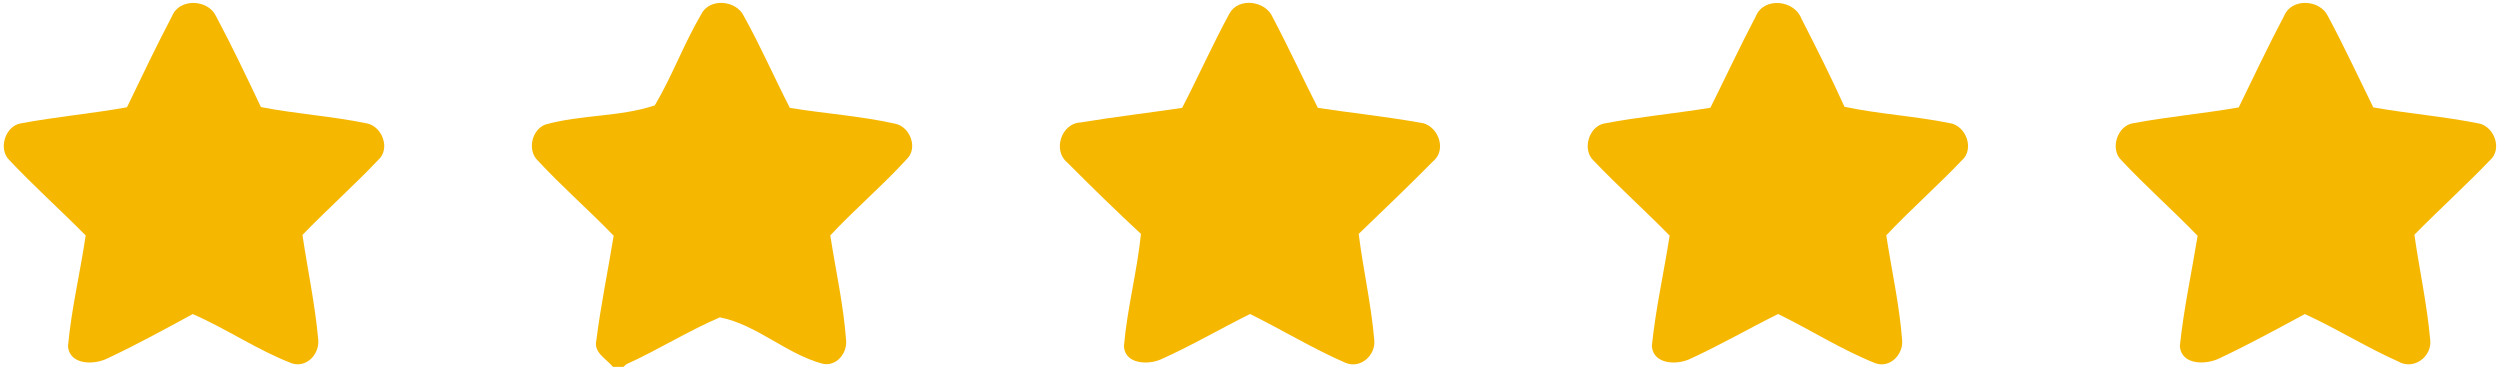
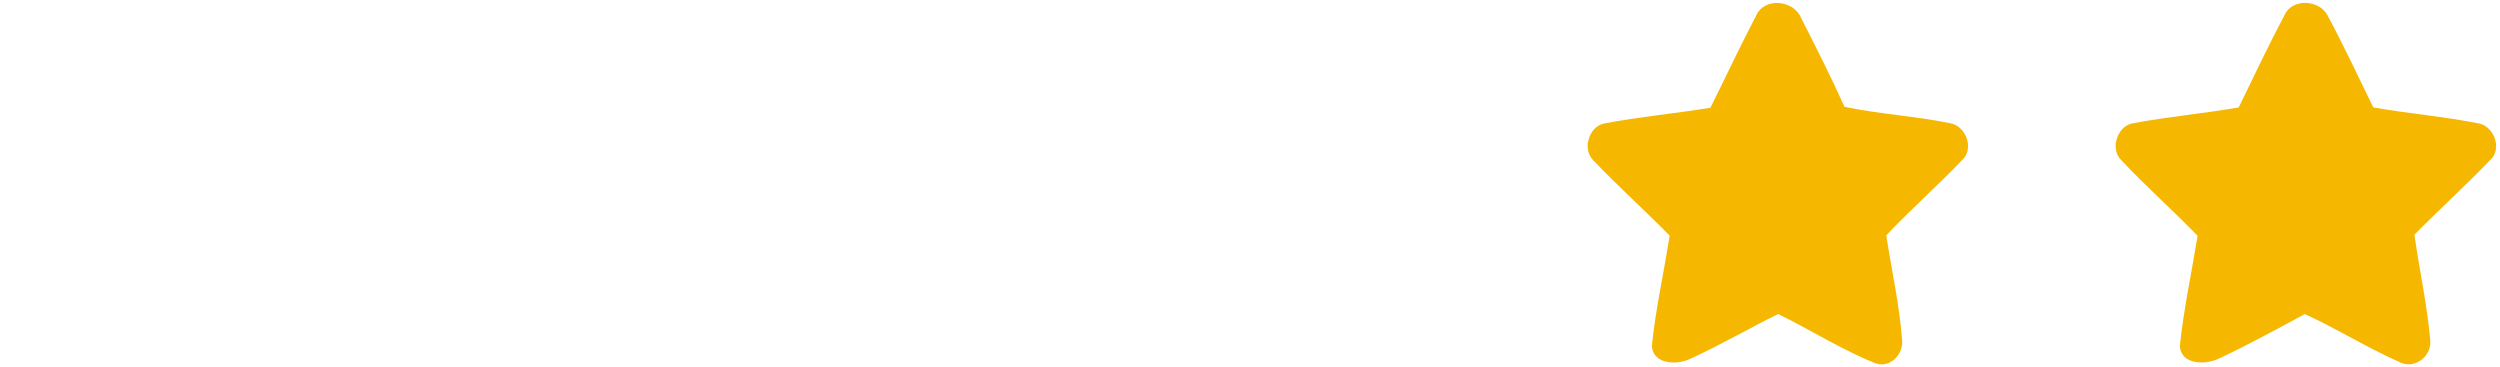
<svg xmlns="http://www.w3.org/2000/svg" width="368pt" height="54pt" viewBox="0 0 368 54" version="1.1">
  <g id="#f5b700ff">
-     <path fill="#f5b700" opacity="1.00" d=" M 25.33 2.36 C 26.41 -0.31 30.63 -0.12 31.80 2.38 C 34.14 6.77 36.28 11.27 38.41 15.76 C 43.55 16.77 48.80 17.09 53.93 18.15 C 56.24 18.54 57.53 21.88 55.68 23.54 C 52.08 27.33 48.16 30.82 44.52 34.58 C 45.29 39.74 46.39 44.87 46.85 50.07 C 47.01 52.14 45.14 54.17 42.98 53.49 C 37.90 51.54 33.36 48.40 28.37 46.23 C 24.22 48.48 20.08 50.76 15.80 52.76 C 13.89 53.73 10.23 53.77 10.01 50.96 C 10.50 45.48 11.82 40.10 12.61 34.65 C 8.89 30.90 4.95 27.37 1.33 23.52 C -0.27 21.89 0.77 18.59 3.01 18.17 C 8.21 17.19 13.49 16.73 18.69 15.79 C 20.86 11.29 23.01 6.78 25.33 2.36 Z" />
-     <path fill="#f5b700" opacity="1.00" d=" M 103.20 2.14 C 104.39 -0.36 108.38 -0.00 109.50 2.38 C 111.95 6.77 113.96 11.40 116.27 15.88 C 121.44 16.73 126.70 17.07 131.82 18.22 C 133.98 18.69 135.16 21.80 133.48 23.42 C 129.90 27.33 125.84 30.78 122.22 34.65 C 123.01 39.77 124.16 44.86 124.54 50.04 C 124.76 51.98 123.11 54.02 121.04 53.53 C 115.68 52.06 111.43 47.81 105.97 46.71 C 101.26 48.73 96.86 51.51 92.17 53.63 L 91.77 54.00 L 90.22 54.00 C 89.27 52.82 87.34 51.90 87.78 50.11 C 88.43 44.94 89.50 39.84 90.33 34.70 C 86.70 30.93 82.74 27.50 79.19 23.66 C 77.58 22.17 78.25 19.11 80.26 18.34 C 85.52 16.85 91.24 17.24 96.39 15.51 C 98.94 11.20 100.66 6.46 103.20 2.14 Z" />
-     <path fill="#f5b700" opacity="1.00" d=" M 180.96 2.02 C 182.26 -0.43 186.28 0.09 187.32 2.51 C 189.65 6.91 191.73 11.44 193.99 15.88 C 198.97 16.63 203.98 17.16 208.94 18.04 C 211.58 18.23 213.10 21.95 210.97 23.72 C 207.39 27.36 203.67 30.88 200.00 34.43 C 200.65 39.64 201.84 44.78 202.29 50.02 C 202.54 52.30 200.25 54.36 198.02 53.39 C 193.21 51.29 188.71 48.55 184.01 46.22 C 179.64 48.38 175.42 50.87 170.97 52.86 C 169.10 53.74 165.60 53.66 165.44 50.97 C 165.92 45.41 167.38 39.98 167.95 34.43 C 164.25 31.00 160.64 27.47 157.08 23.90 C 154.93 22.14 156.24 18.15 159.03 18.03 C 164.00 17.21 169.02 16.62 174.01 15.88 C 176.39 11.29 178.49 6.56 180.96 2.02 Z" />
    <path fill="#f5b700" opacity="1.00" d=" M 258.46 2.39 C 259.63 -0.49 264.15 -0.02 265.17 2.75 C 267.37 7.03 269.52 11.33 271.51 15.72 C 276.62 16.80 281.86 17.08 286.98 18.12 C 289.41 18.47 290.70 21.97 288.75 23.64 C 285.15 27.41 281.23 30.85 277.66 34.64 C 278.44 39.76 279.59 44.84 279.99 50.01 C 280.22 52.13 278.24 54.24 276.06 53.47 C 271.09 51.48 266.54 48.57 261.74 46.22 C 257.43 48.35 253.27 50.77 248.90 52.77 C 247.00 53.76 243.38 53.72 243.15 50.96 C 243.70 45.49 244.93 40.11 245.77 34.68 C 242.09 30.93 238.18 27.42 234.55 23.62 C 232.90 22.02 233.83 18.75 236.03 18.20 C 241.24 17.19 246.54 16.72 251.77 15.86 C 254.01 11.37 256.13 6.83 258.46 2.39 Z" />
    <path fill="#f5b700" opacity="1.00" d=" M 336.24 2.30 C 337.34 -0.31 341.45 -0.09 342.64 2.32 C 345.02 6.74 347.13 11.31 349.35 15.81 C 354.55 16.73 359.84 17.15 365.02 18.20 C 367.20 18.77 368.33 21.94 366.56 23.55 C 362.94 27.32 359.06 30.83 355.40 34.55 C 356.13 39.69 357.26 44.79 357.72 49.97 C 358.06 52.47 355.30 54.55 353.02 53.21 C 348.32 51.12 343.95 48.36 339.27 46.23 C 335.12 48.46 330.99 50.73 326.73 52.73 C 324.80 53.71 321.14 53.81 320.87 50.98 C 321.43 45.52 322.61 40.13 323.49 34.71 C 319.83 30.92 315.86 27.43 312.26 23.58 C 310.53 21.92 311.68 18.44 314.06 18.13 C 319.19 17.17 324.40 16.71 329.54 15.81 C 331.75 11.29 333.89 6.74 336.24 2.30 Z" />
  </g>
</svg>